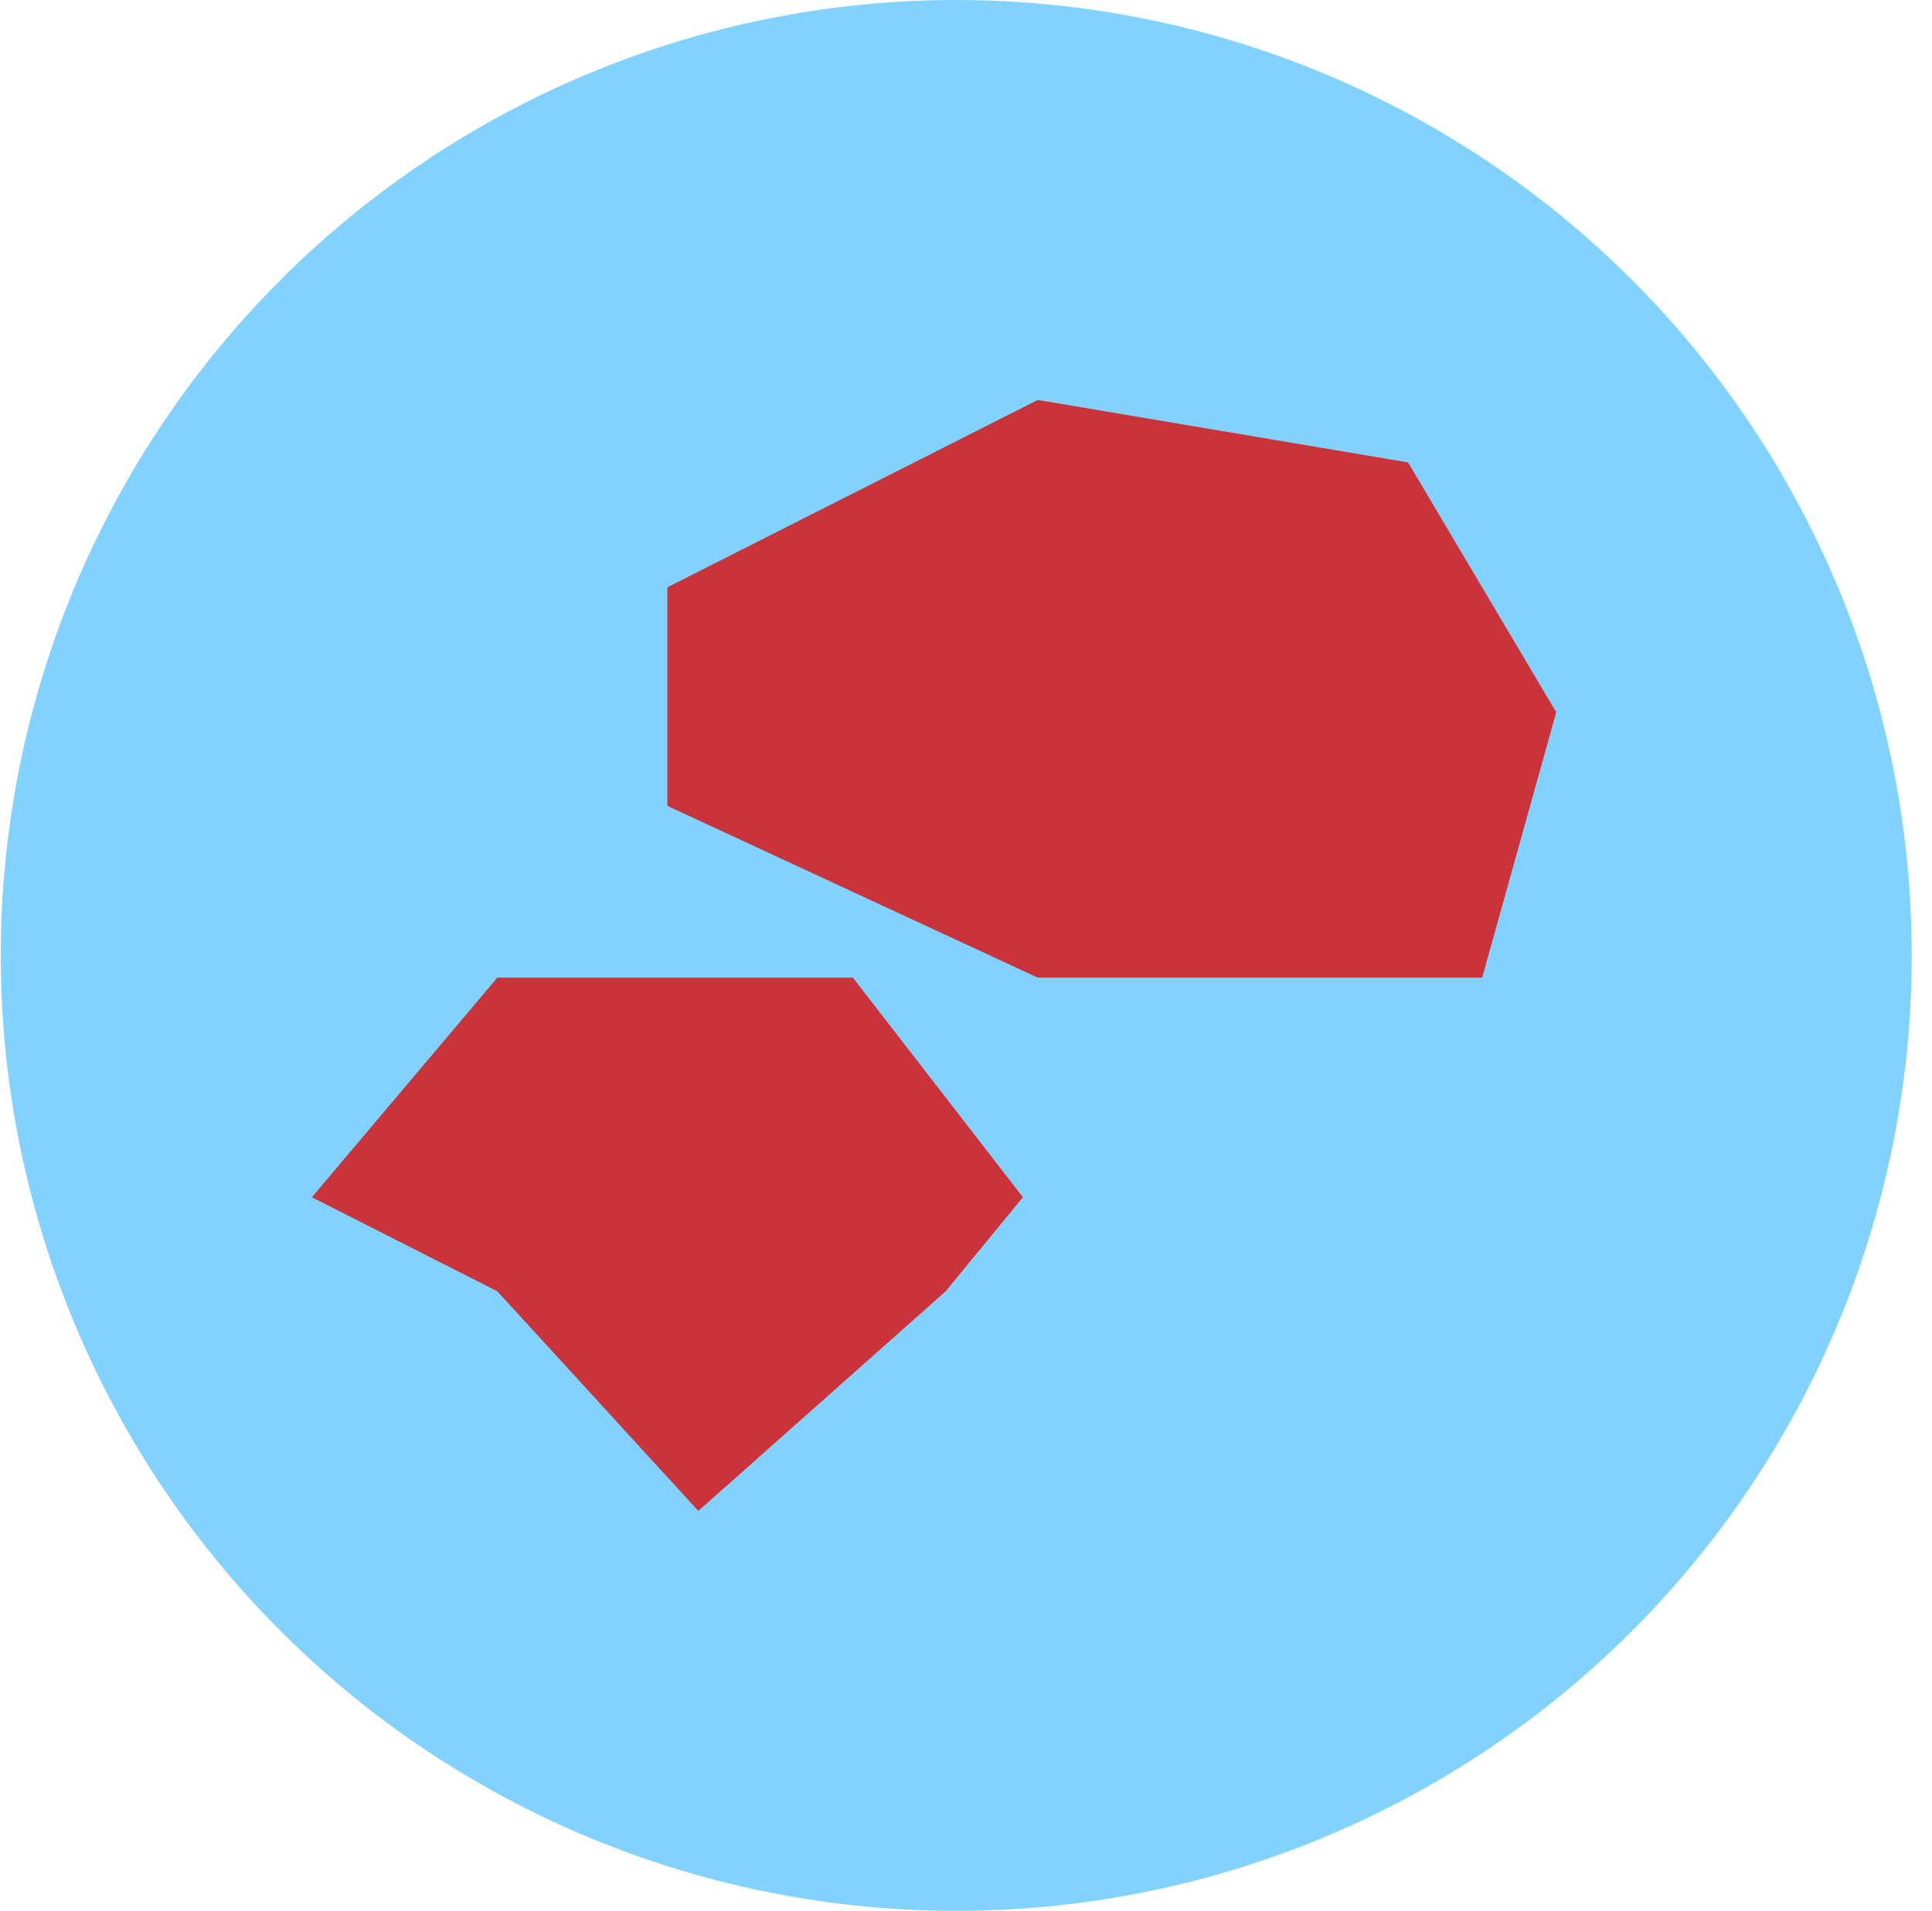
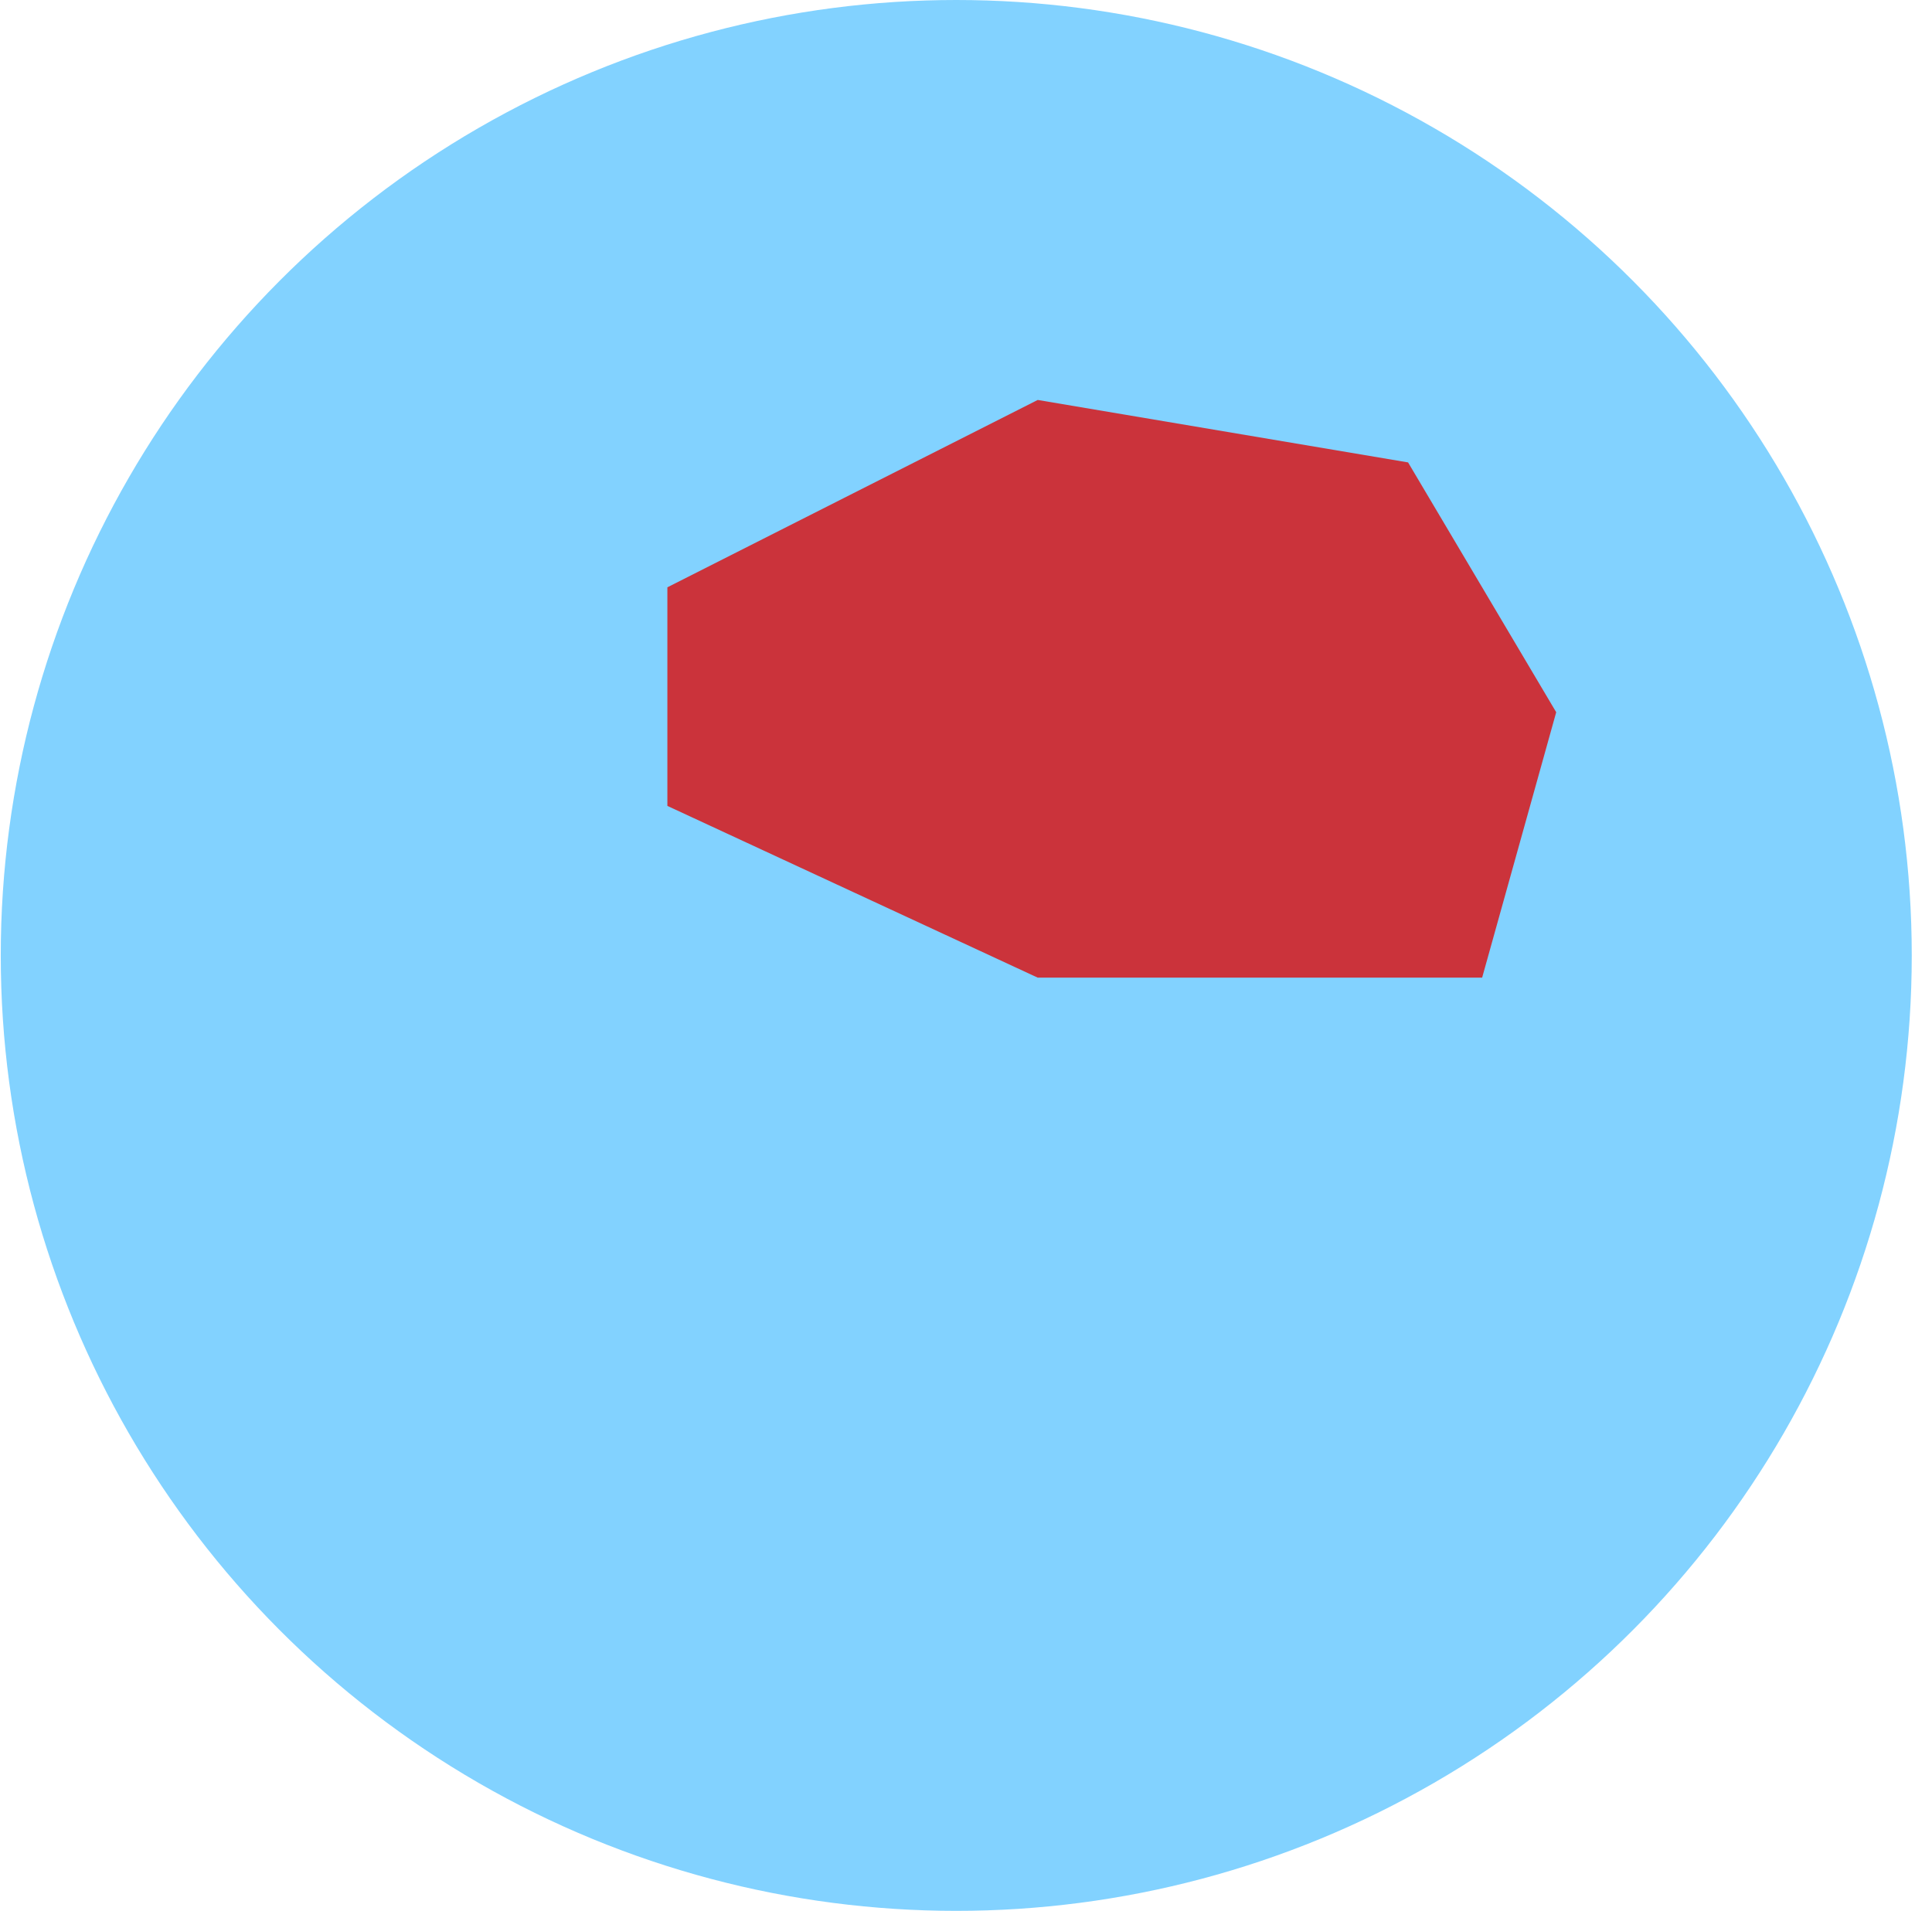
<svg xmlns="http://www.w3.org/2000/svg" width="92" height="91" viewBox="0 0 92 91" fill="none">
  <circle cx="45.536" cy="45.5" r="45.5" fill="#82D2FF" />
-   <path d="M40.613 46.558H23.683L14.85 57.015L23.683 61.496L33.252 71.954L45.03 61.496L48.71 57.015L40.613 46.558Z" fill="#CB333B" />
  <path d="M67.051 22.021L49.415 19.047L31.78 27.969V38.379L49.415 46.558H70.578L74.105 33.918L67.051 22.021Z" fill="#CB333B" />
</svg>